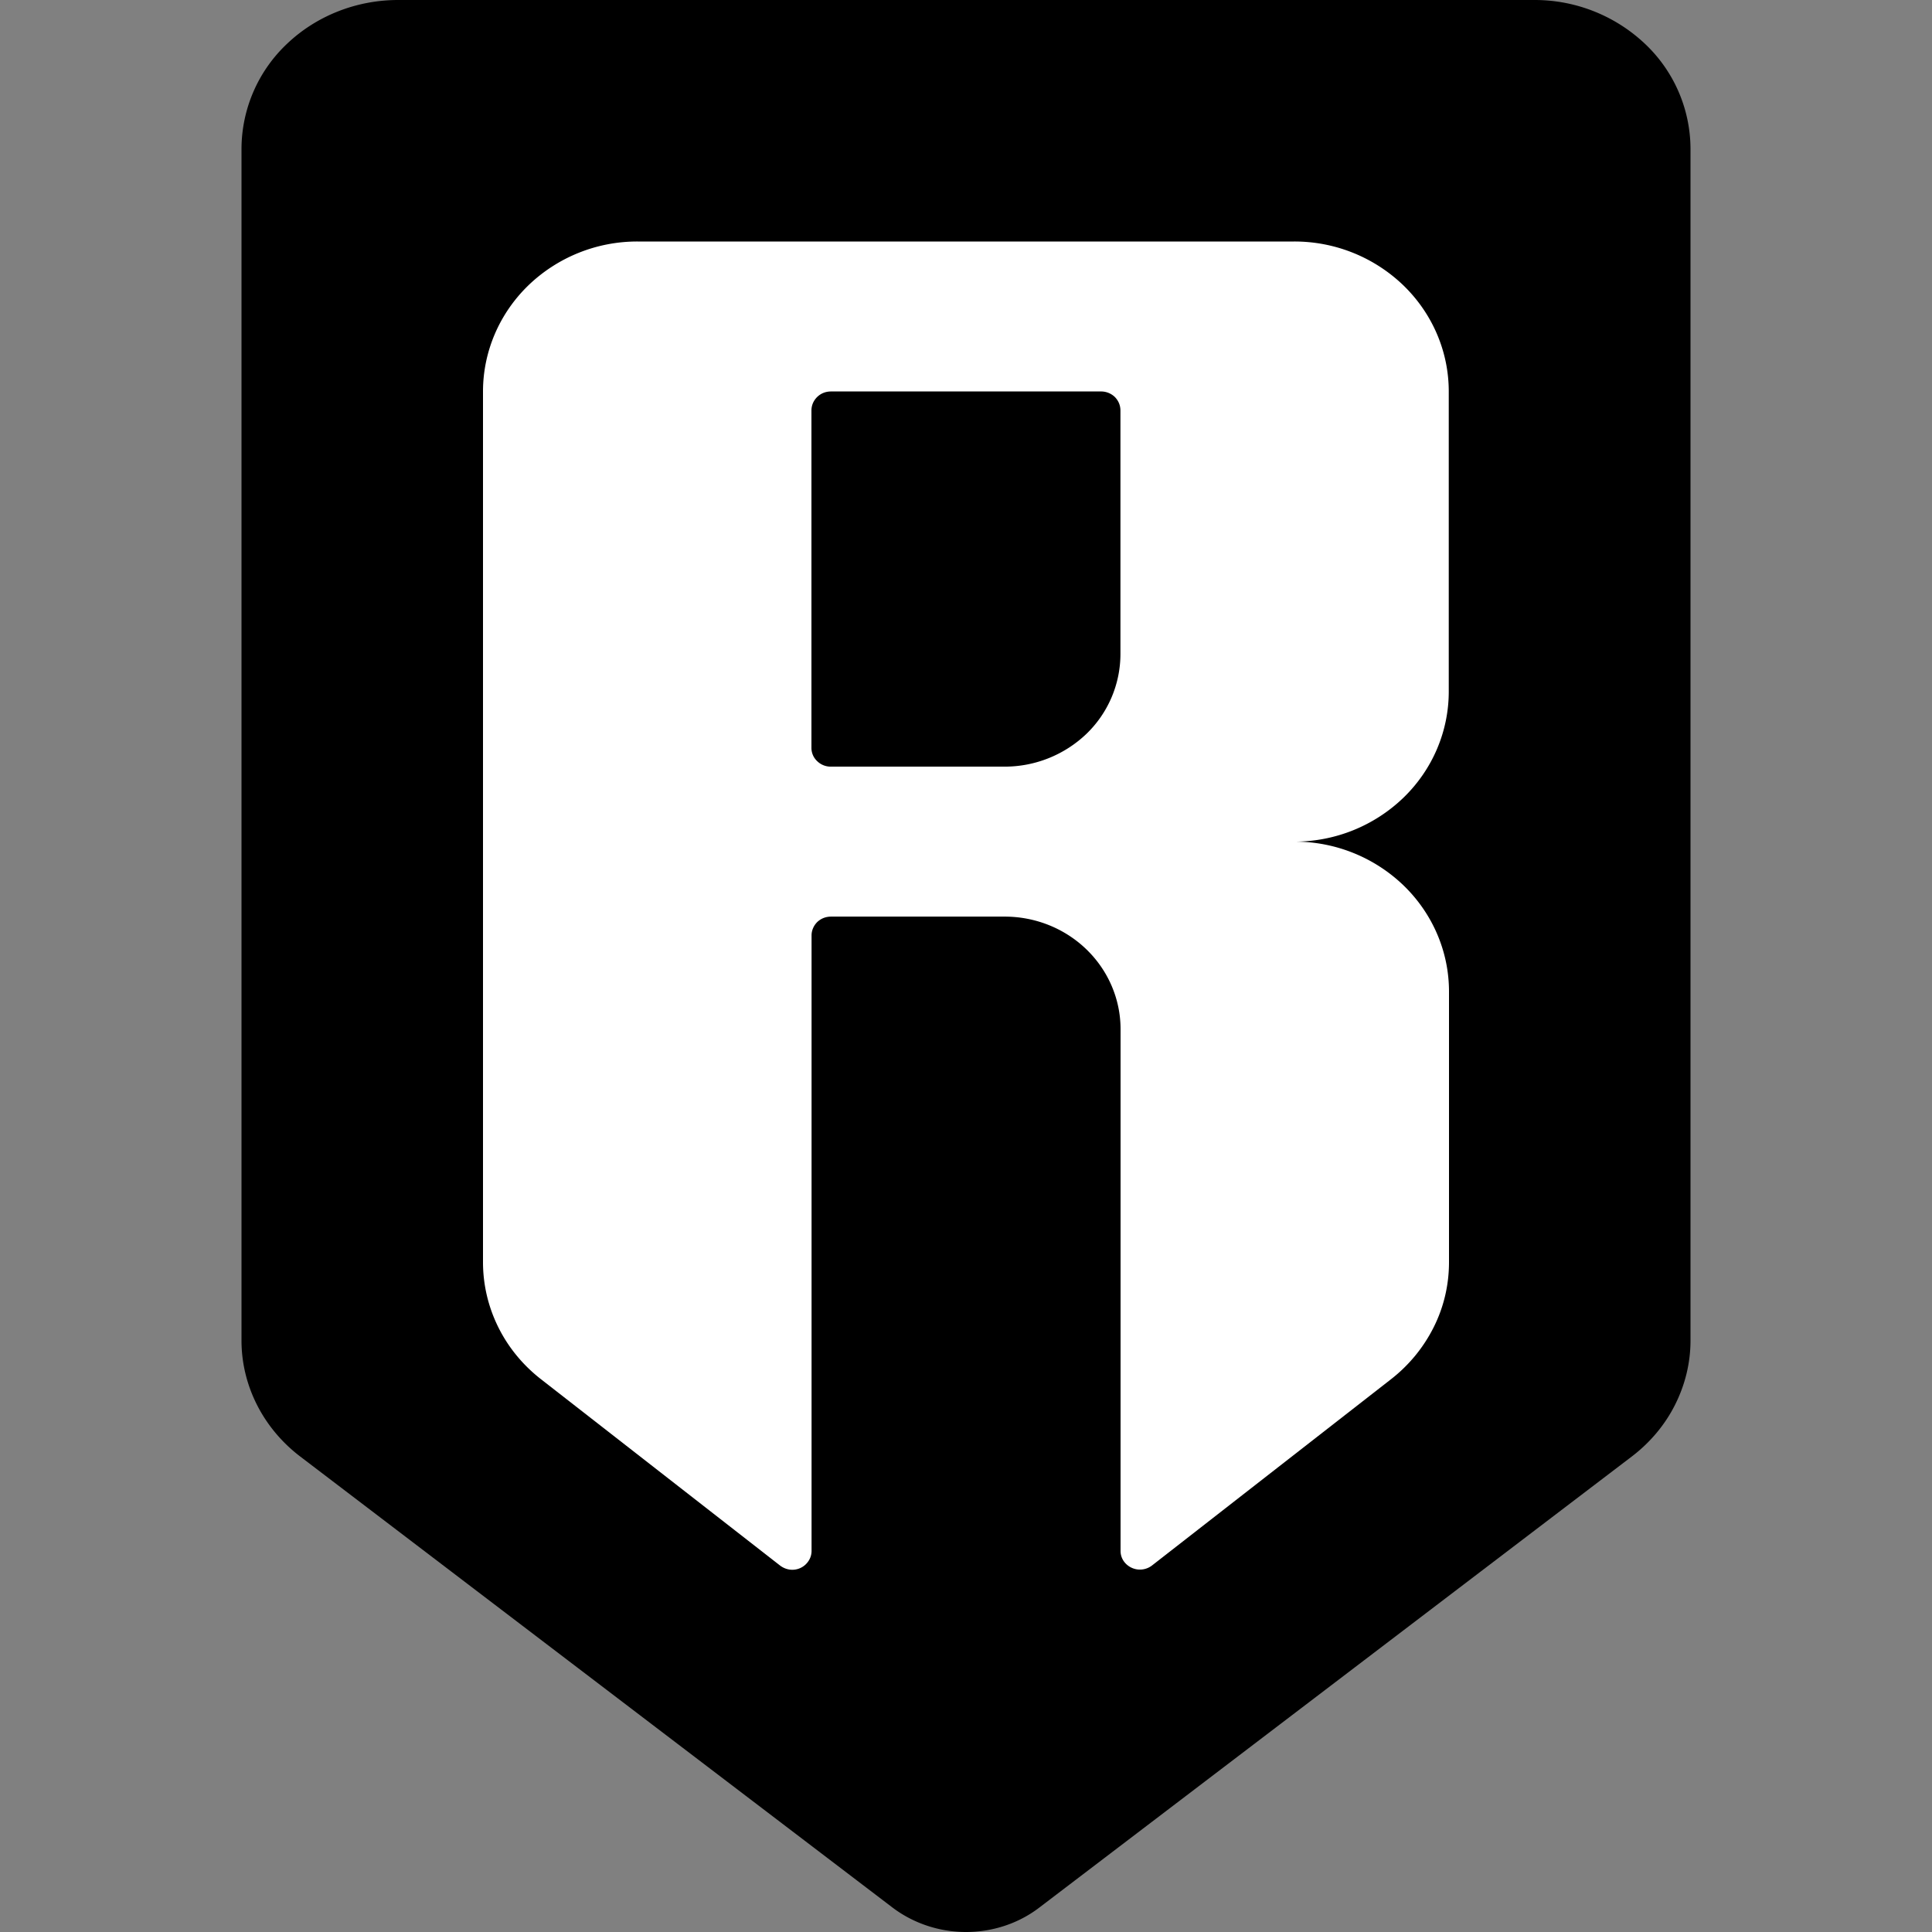
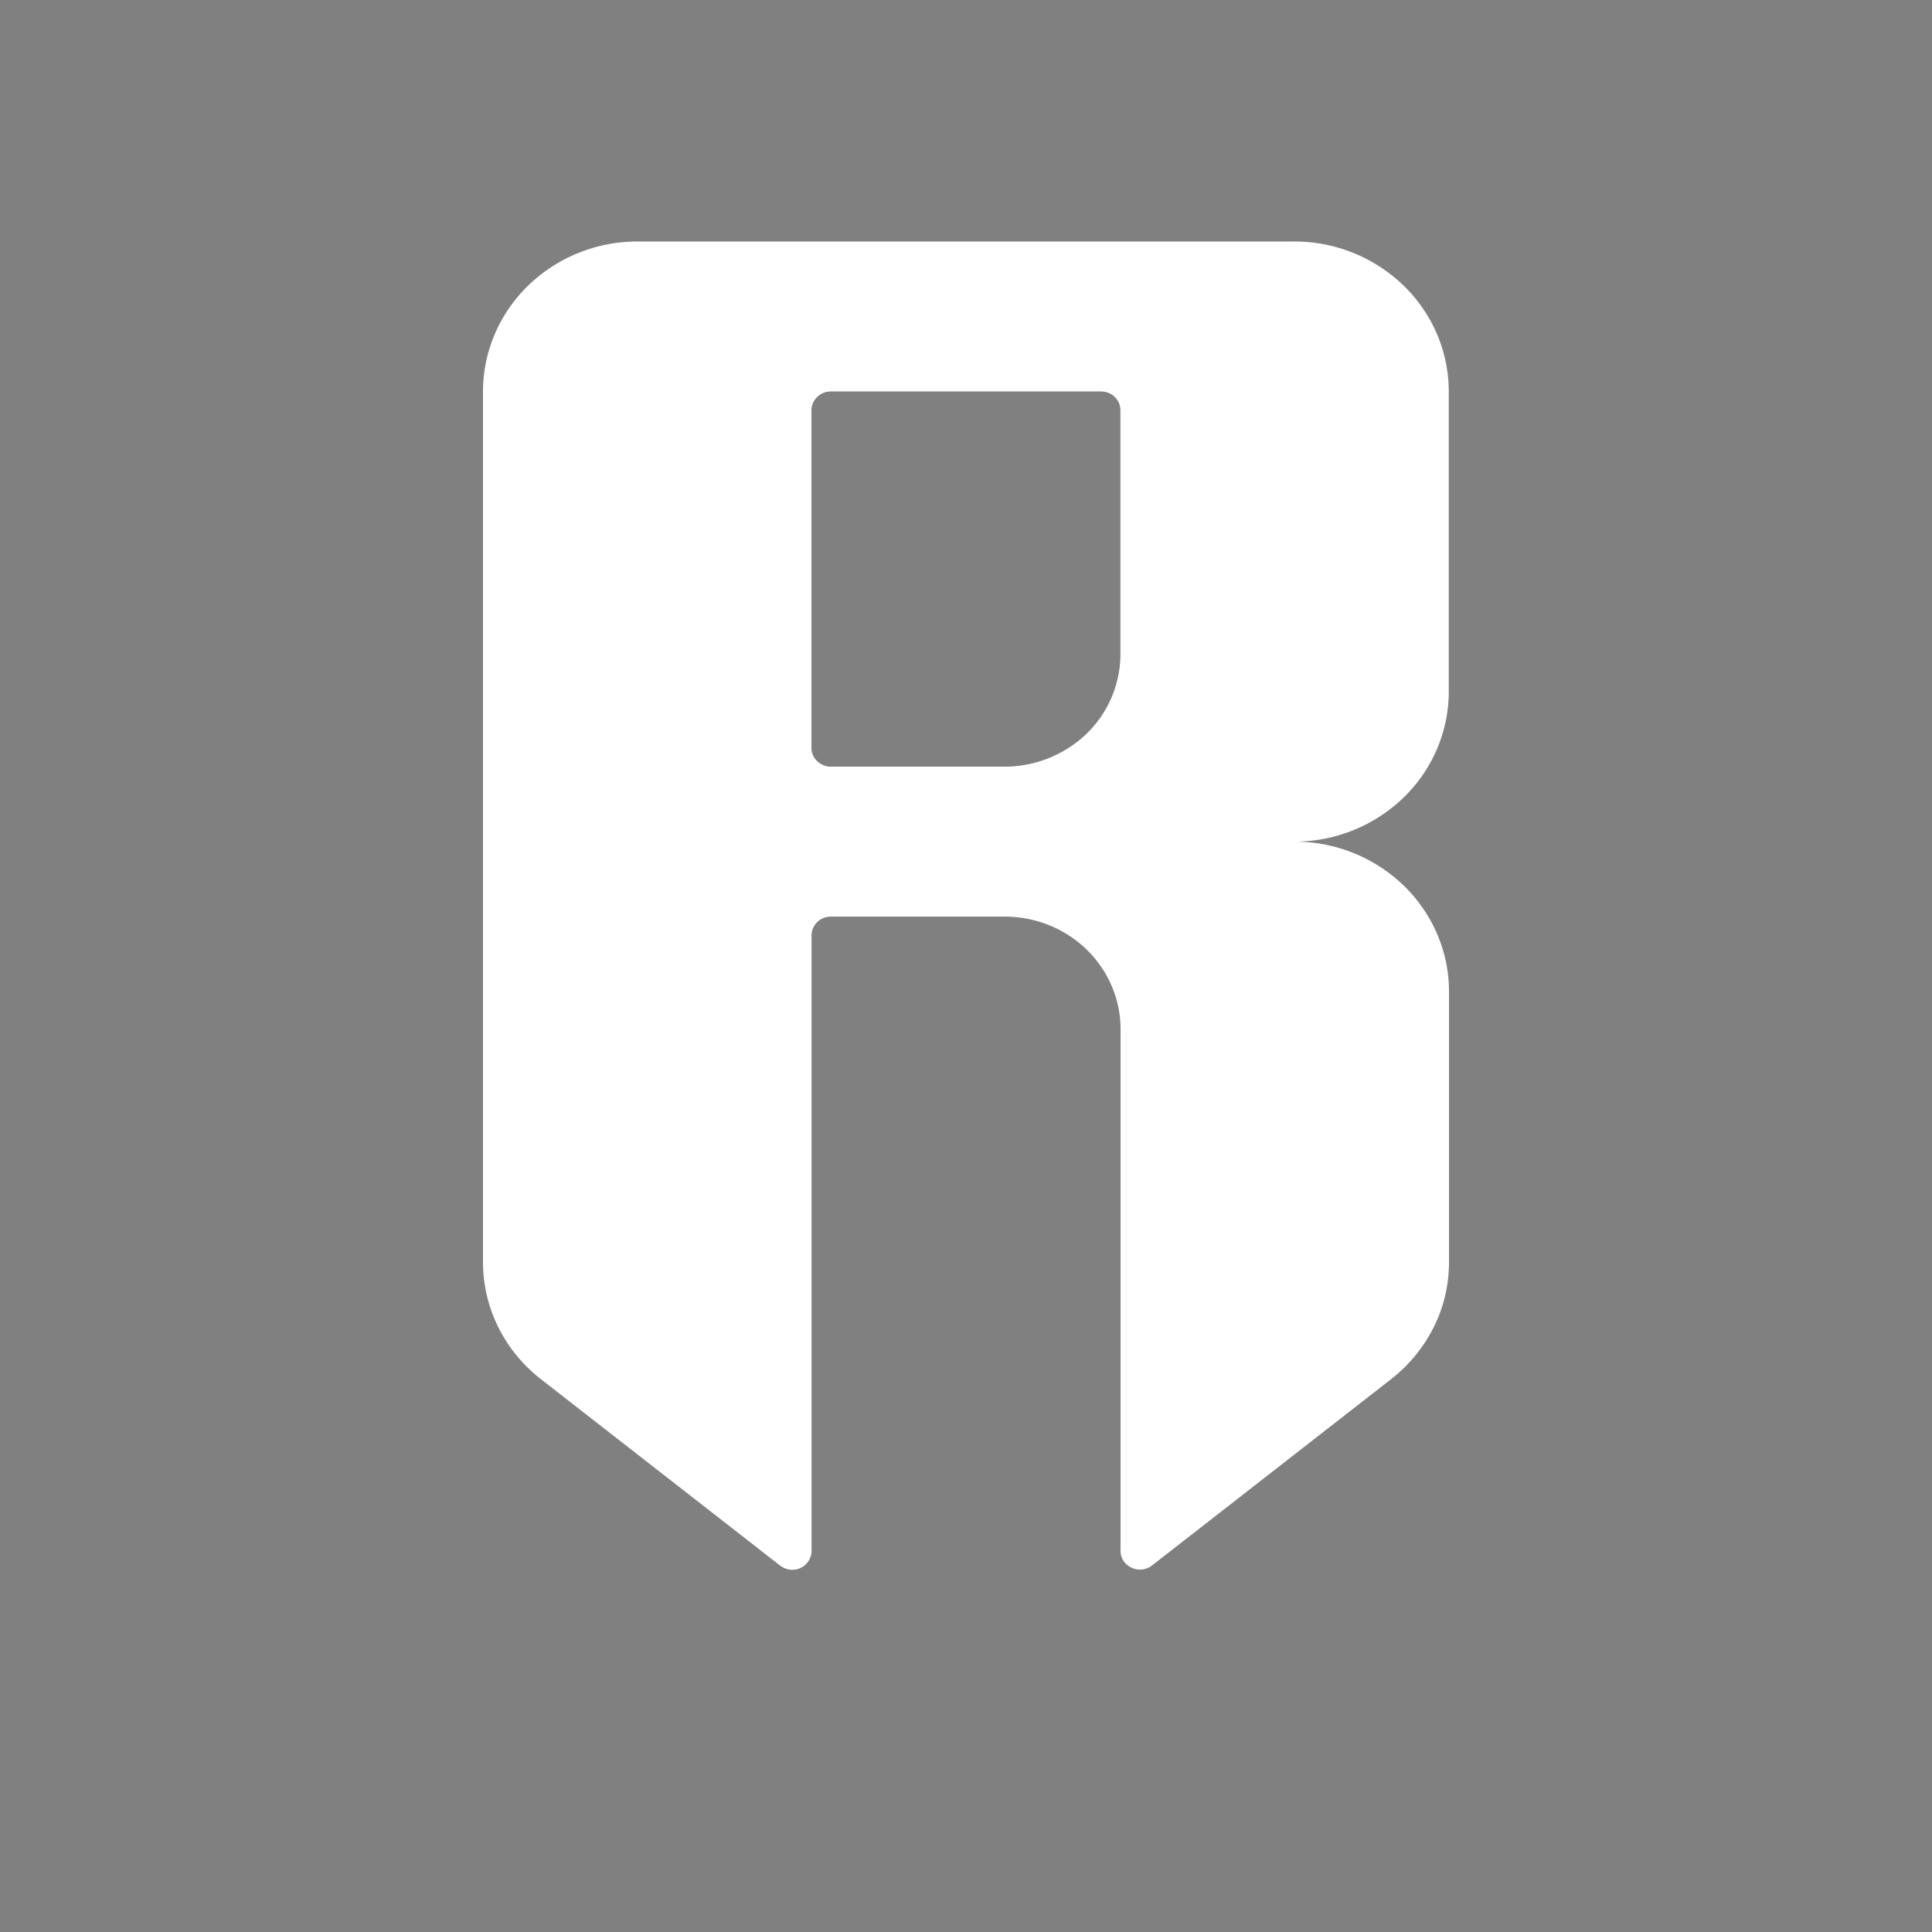
<svg xmlns="http://www.w3.org/2000/svg" width="16" height="16" fill="none">
  <rect width="100%" height="100%" fill="#808080" stroke="none" />
-   <path fill="#004DE5" fill-rule="evenodd" d="M2 1.23v9.872c0 .184.044.366.128.532s.207.313.358.428l4.906 3.736c.172.13.387.202.608.202s.436-.071.608-.203l4.906-3.735c.151-.115.274-.261.358-.428s.128-.348.128-.532V1.23a1.2 1.2 0 0 0-.38-.87A1.33 1.33 0 0 0 12.703 0H3.297c-.344 0-.674.13-.917.36a1.2 1.2 0 0 0-.38.87" clip-rule="evenodd" style="fill:#004de5;fill:color(display-p3 0 .302 .898);fill-opacity:1" />
  <path fill="url(#a)" d="M11.998 5.727V3.242c0-.33-.135-.645-.375-.878A1.3 1.3 0 0 0 10.718 2H5.28a1.3 1.3 0 0 0-.905.364c-.24.233-.375.549-.375.878v7.21c0 .187.043.37.126.538s.204.315.354.432l1.98 1.543q.037.028.082.034a.16.16 0 0 0 .154-.072.15.15 0 0 0 .025-.083V7.746c0-.04.017-.08.047-.11q.047-.044.113-.045h1.44c.254 0 .498.098.678.273s.281.412.281.659v4.321q0 .045.025.083a.164.164 0 0 0 .235.038l1.98-1.543c.15-.117.27-.264.354-.432s.126-.351.126-.538v-2.24c0-.33-.135-.645-.375-.878a1.3 1.3 0 0 0-.905-.364 1.3 1.3 0 0 0 .904-.365c.24-.233.374-.549.374-.878m-3.68.622H6.88a.16.16 0 0 1-.113-.046.15.15 0 0 1-.047-.11V3.398q.001-.063.047-.11.047-.045.113-.046h2.24c.042 0 .083.017.113.046q.045.047.046.11v2.019a.92.92 0 0 1-.28.659.98.98 0 0 1-.68.273" />
  <defs>
    <linearGradient id="a" x1="8" x2="8" y1="2" y2="13" gradientUnits="userSpaceOnUse">
      <stop stop-color="#fff" style="stop-color:white;stop-opacity:1" />
      <stop offset=".458" stop-color="#fff" style="stop-color:white;stop-opacity:1" />
      <stop offset="1" stop-color="#fff" style="stop-color:white;stop-opacity:1" />
    </linearGradient>
  </defs>
</svg>